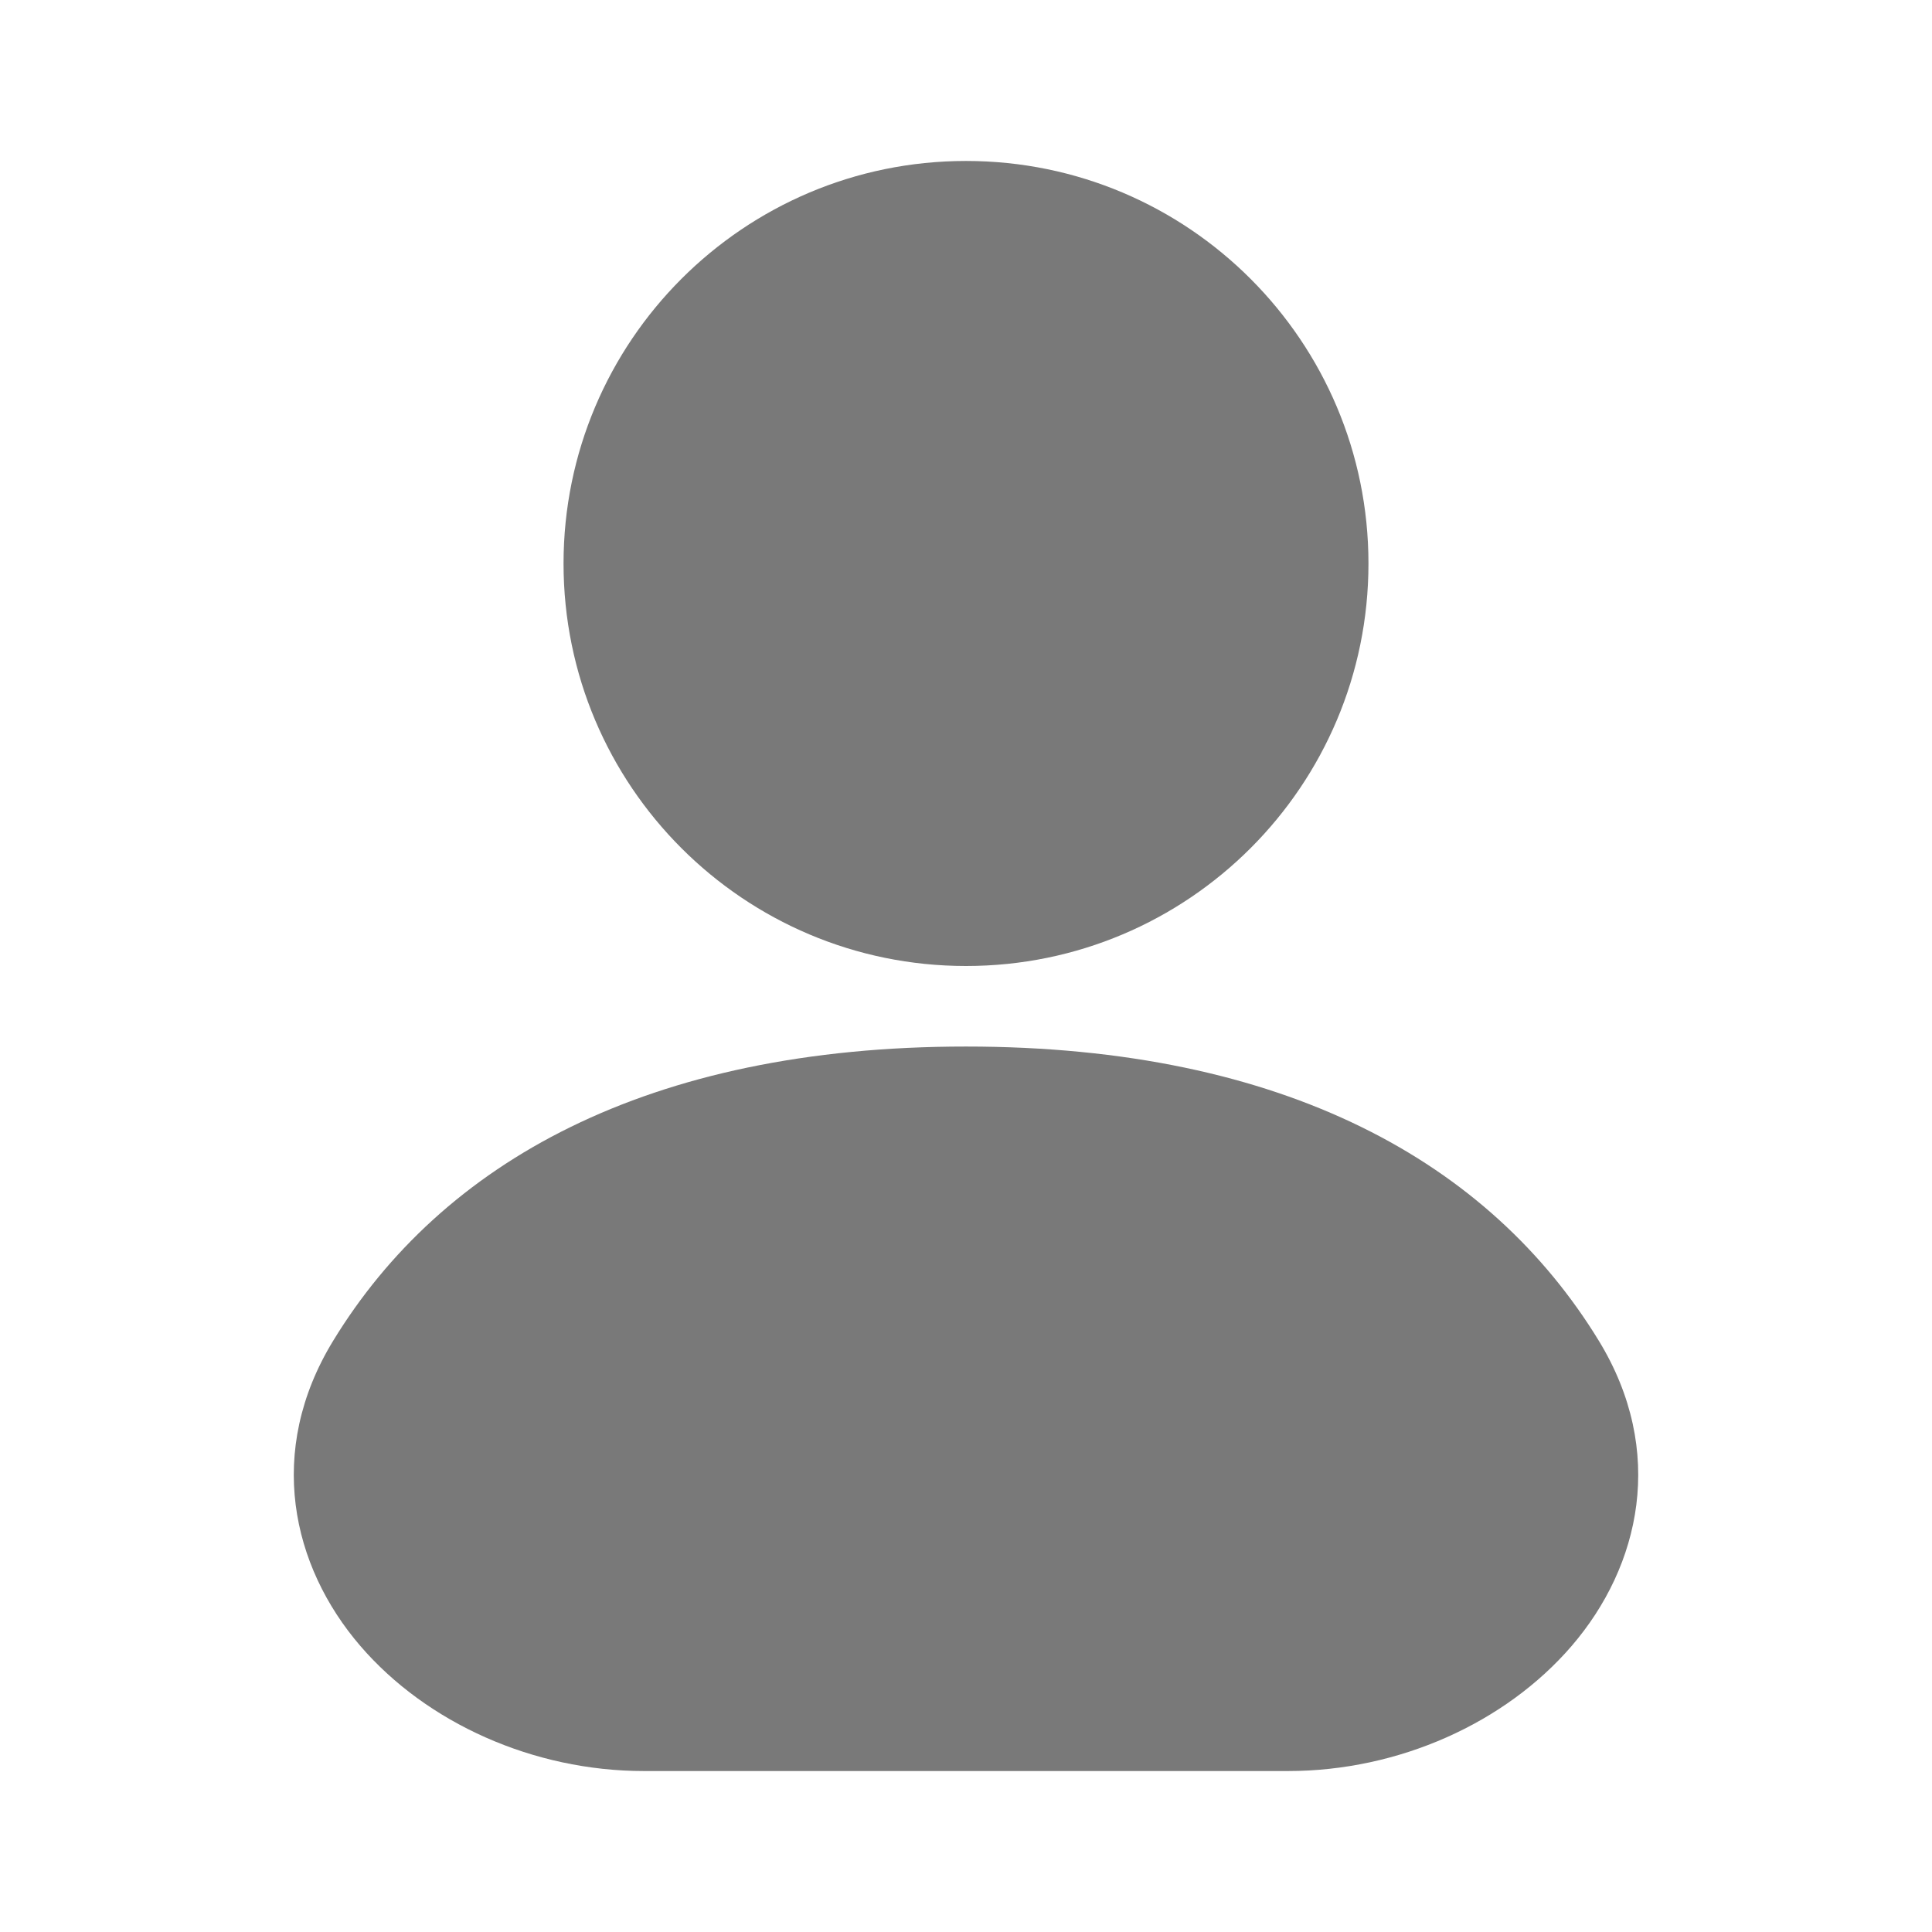
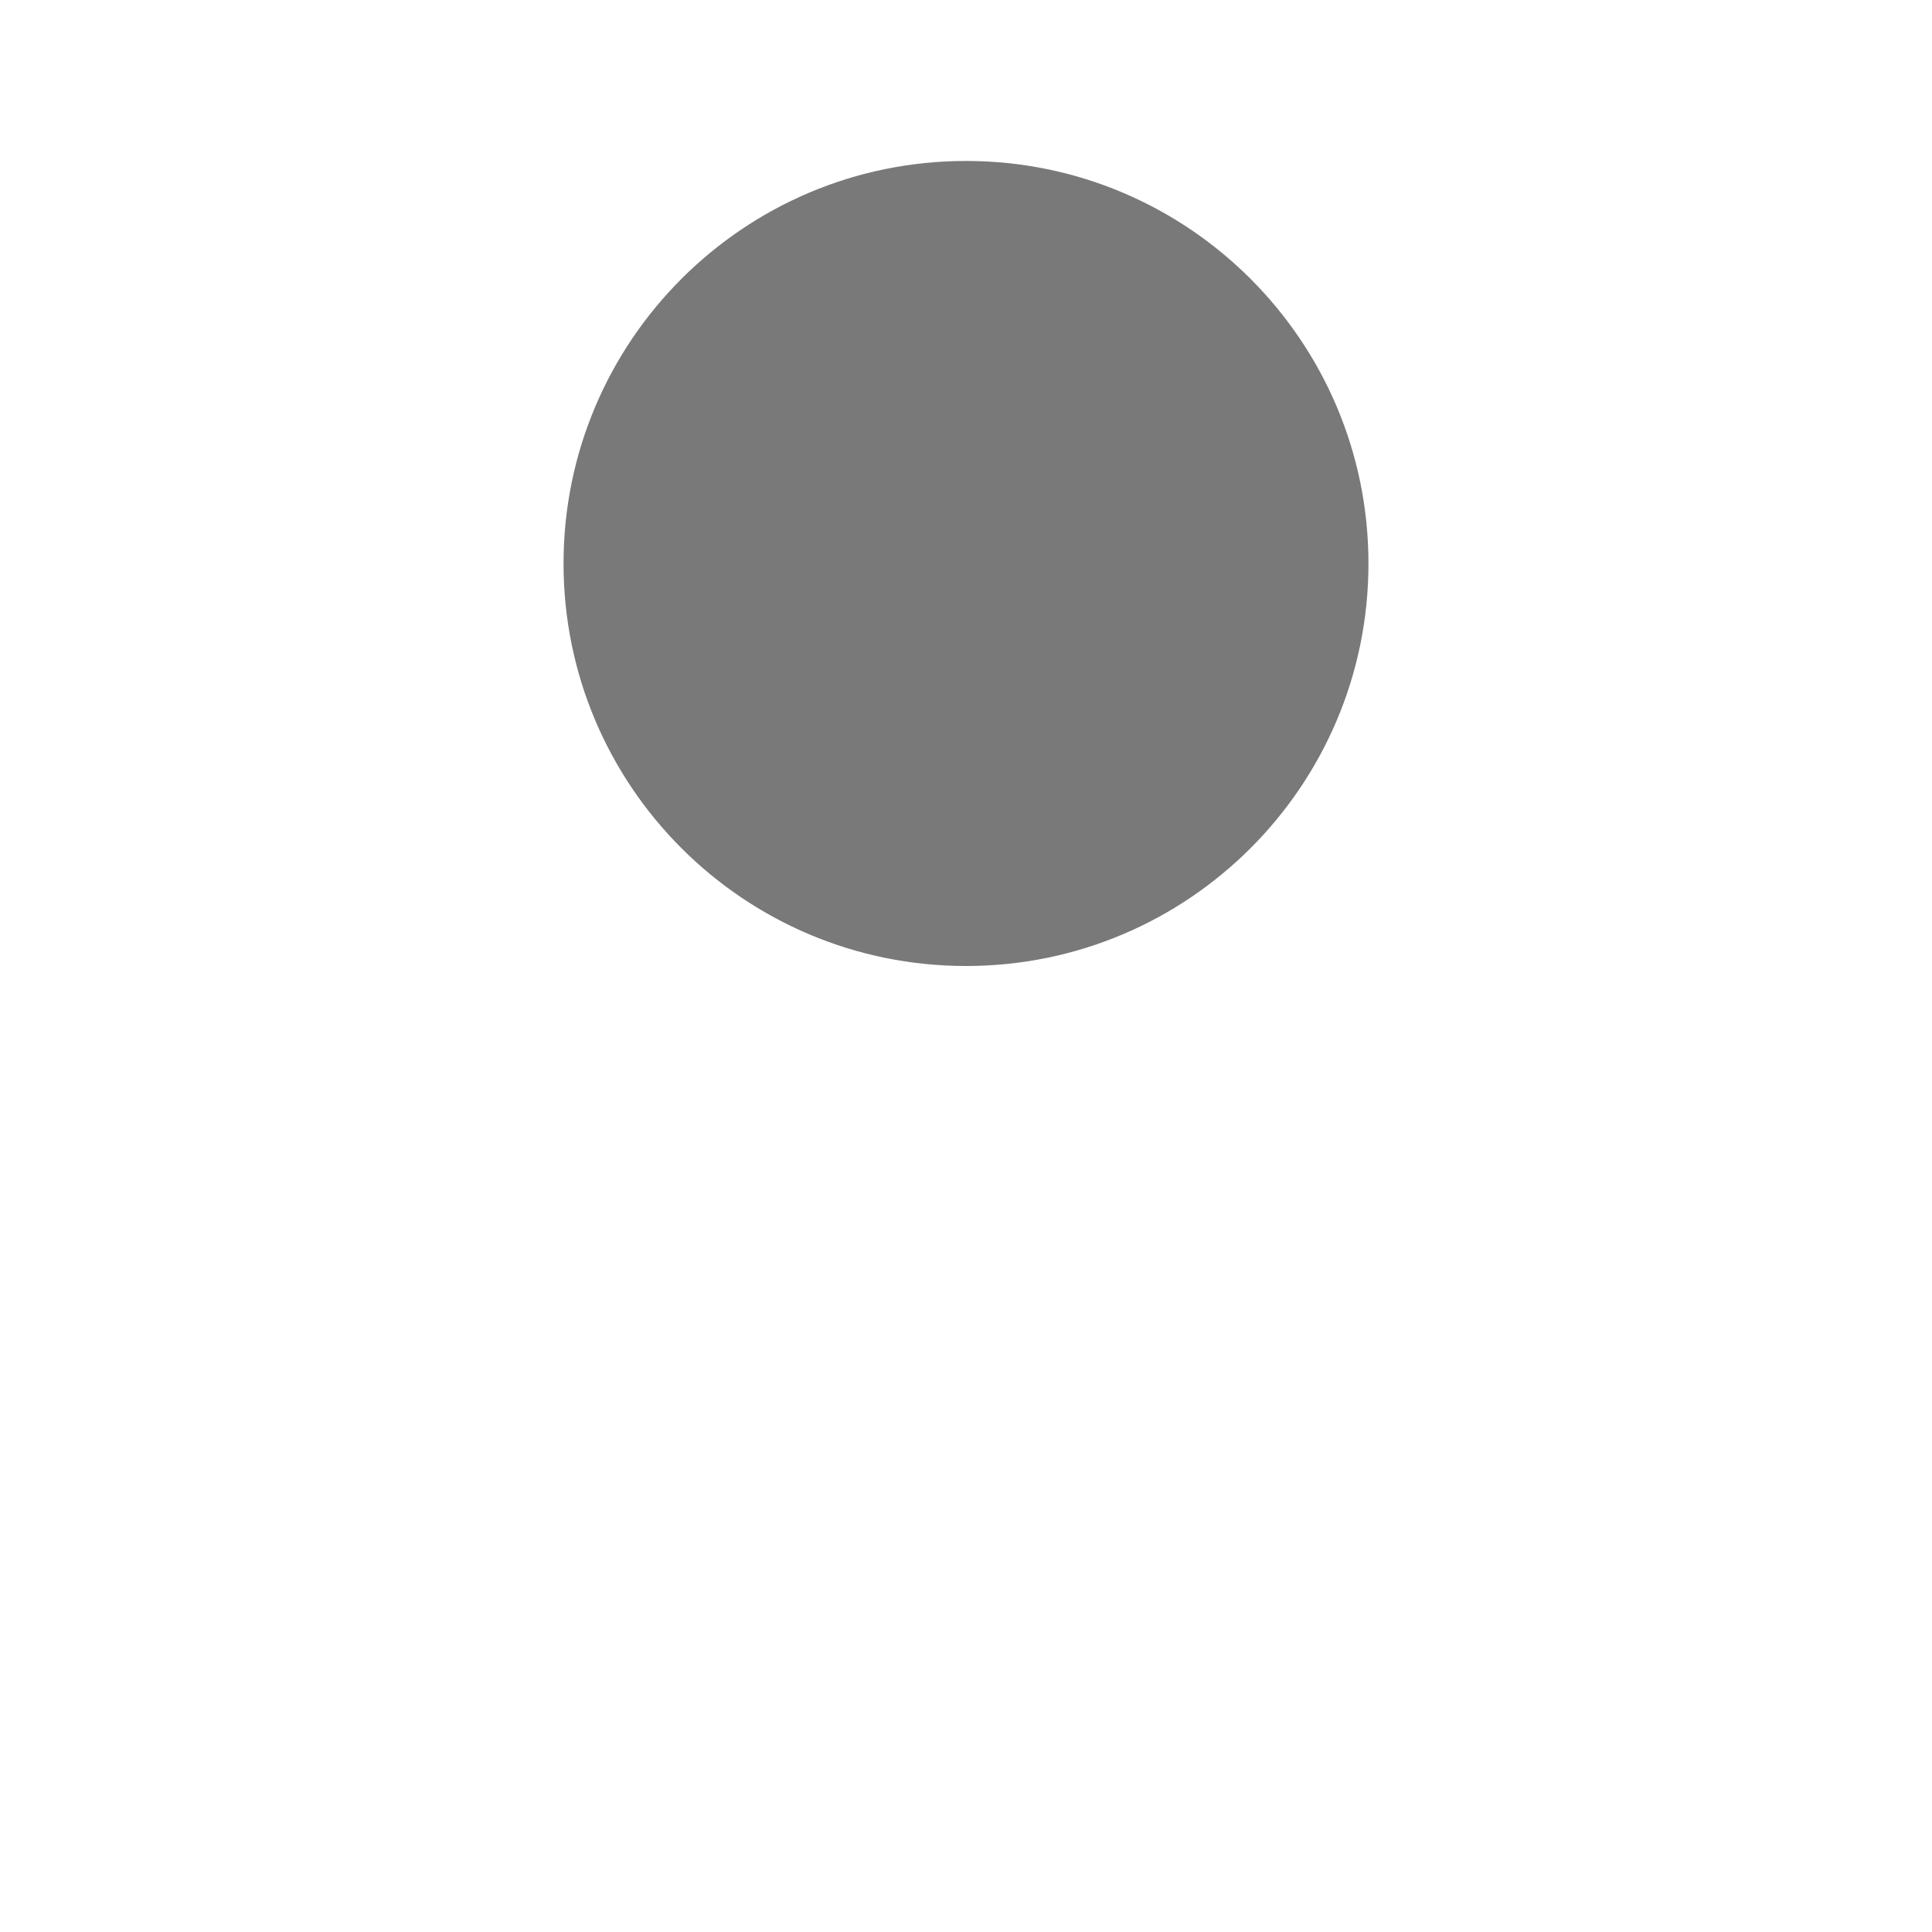
<svg xmlns="http://www.w3.org/2000/svg" width="16" height="16" viewBox="0 0 16 16" fill="none">
  <path fill-rule="evenodd" clip-rule="evenodd" d="M8 1.333C6.159 1.333 4.667 2.826 4.667 4.667C4.667 6.508 6.159 8 8 8C9.841 8 11.333 6.508 11.333 4.667C11.333 2.826 9.841 1.333 8 1.333Z" fill="#797979" />
-   <path fill-rule="evenodd" clip-rule="evenodd" d="M8 8.667C5.358 8.667 3.658 9.631 2.759 11.104C2.201 12.018 2.414 12.969 2.985 13.632C3.533 14.268 4.415 14.667 5.333 14.667H10.667C11.585 14.667 12.467 14.268 13.015 13.632C13.586 12.969 13.799 12.018 13.241 11.104C12.341 9.631 10.642 8.667 8 8.667Z" fill="#797979" />
</svg>